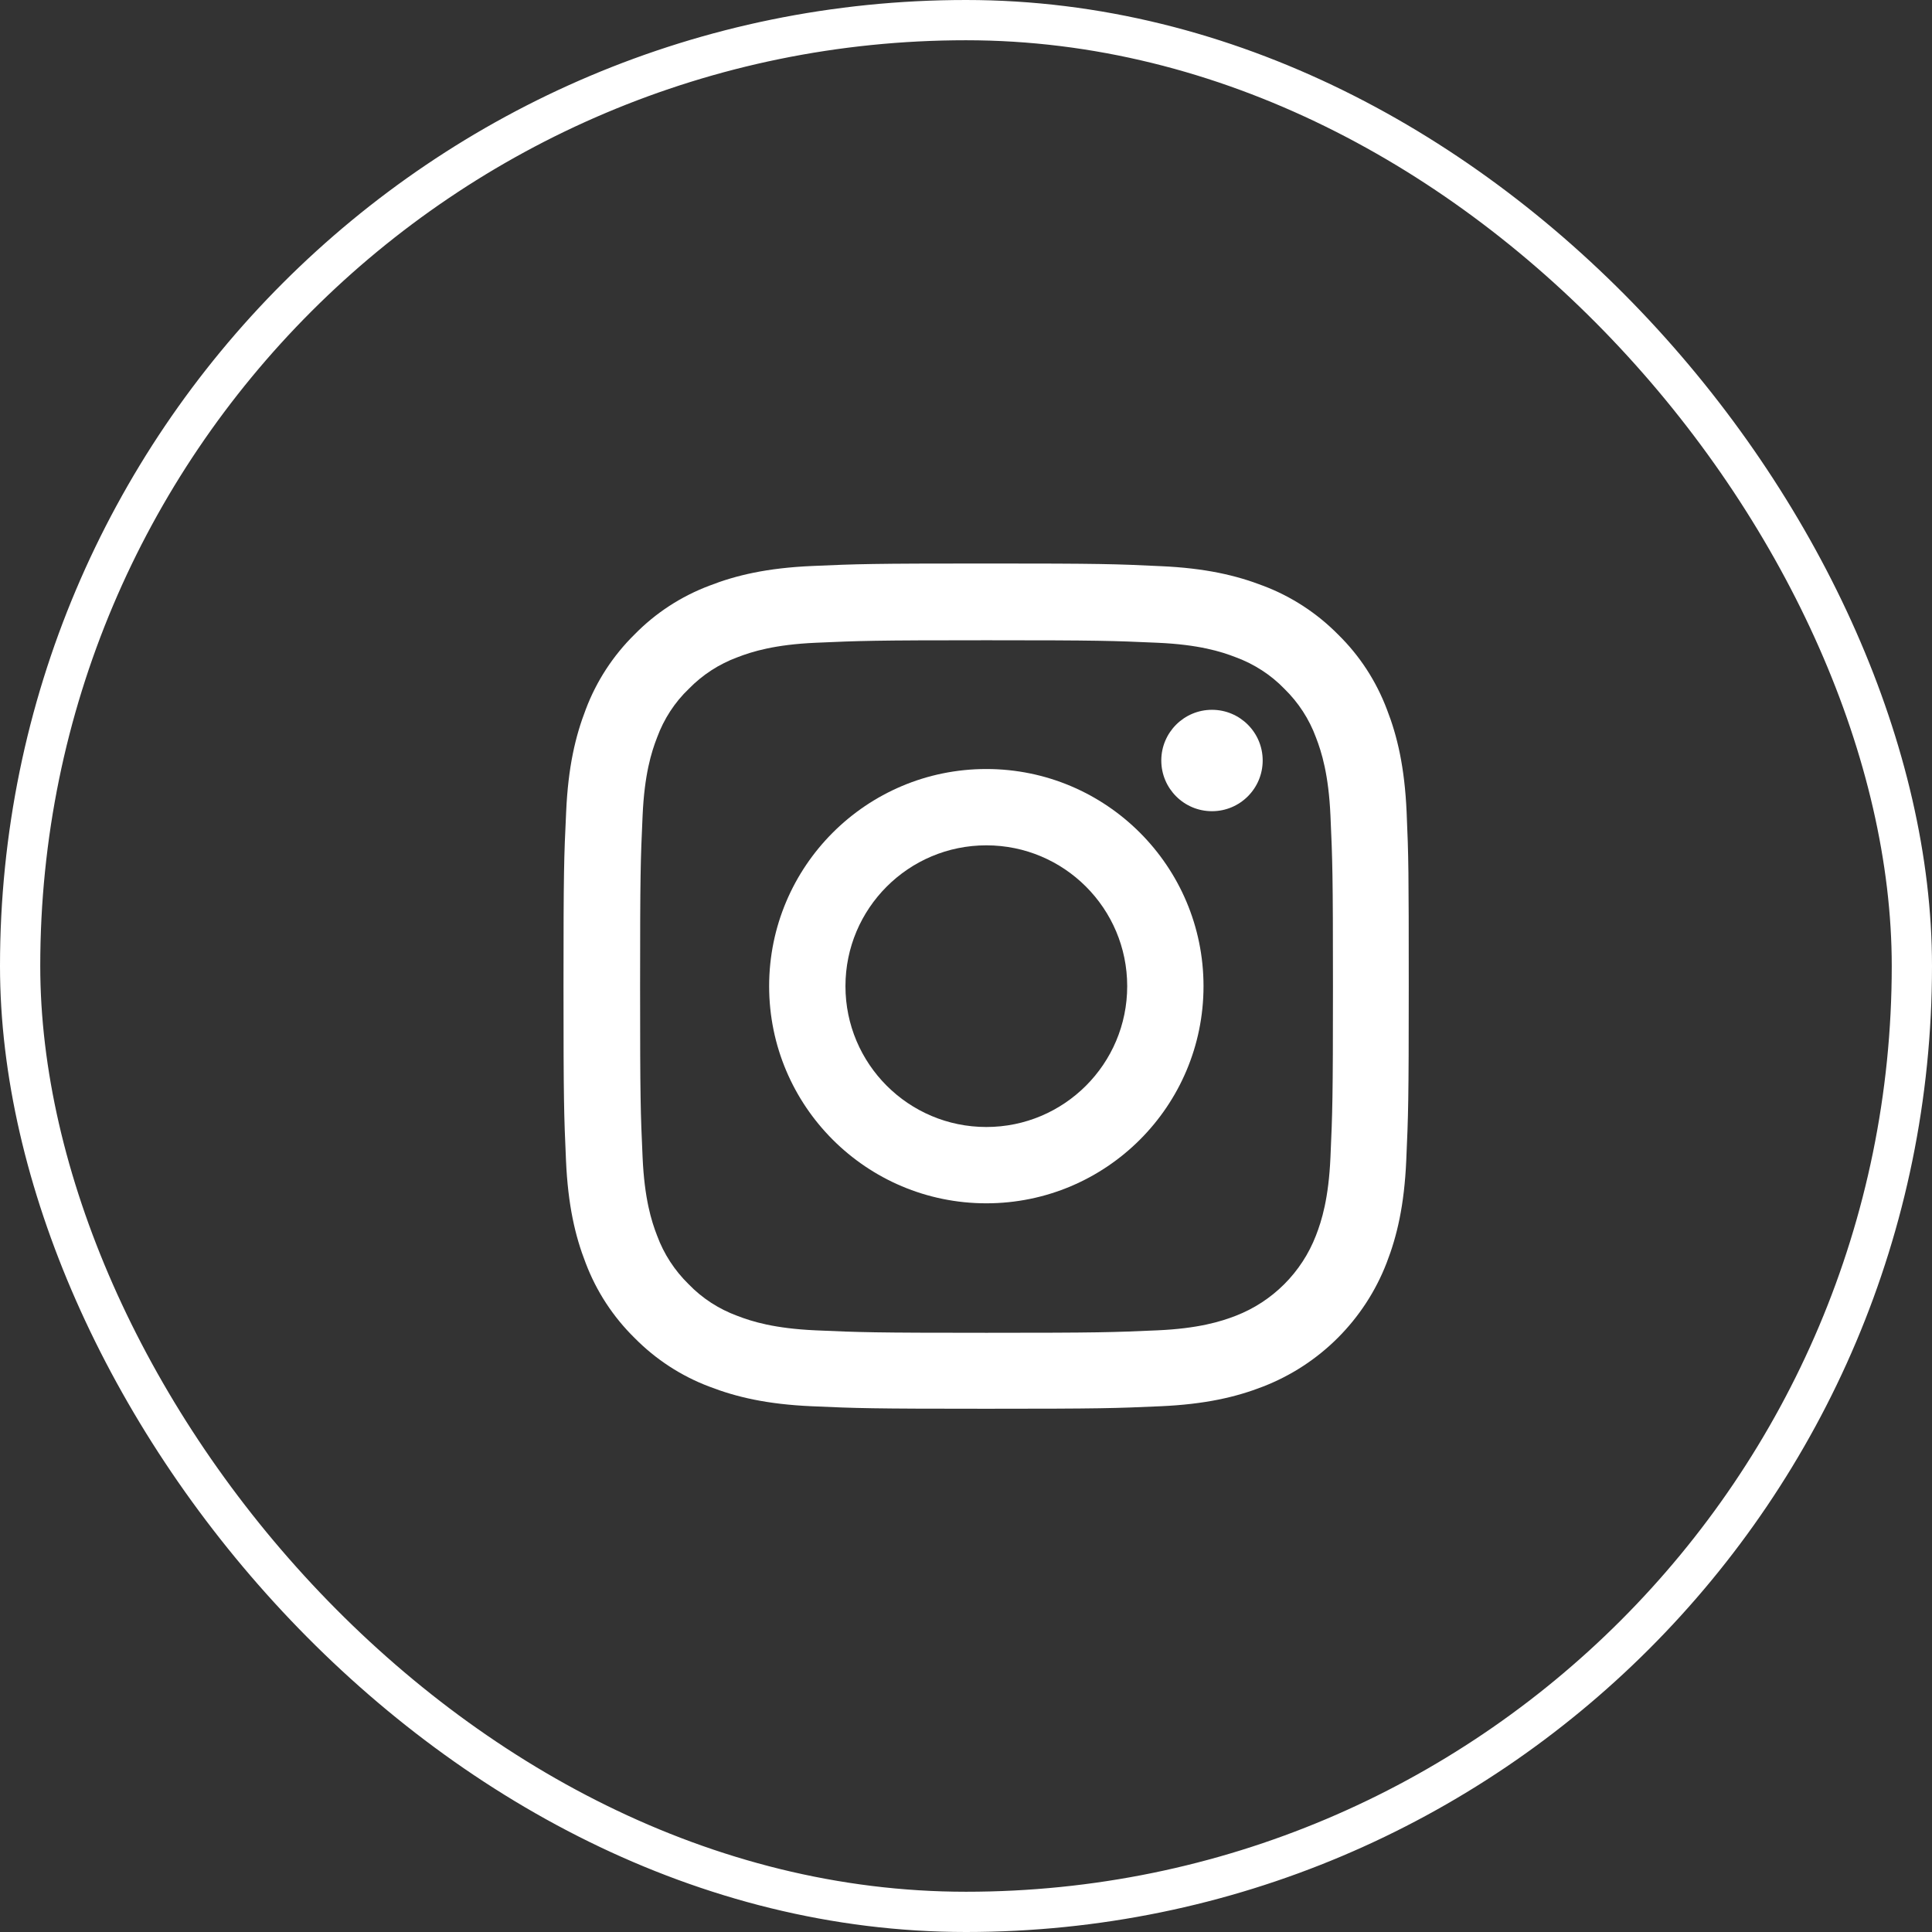
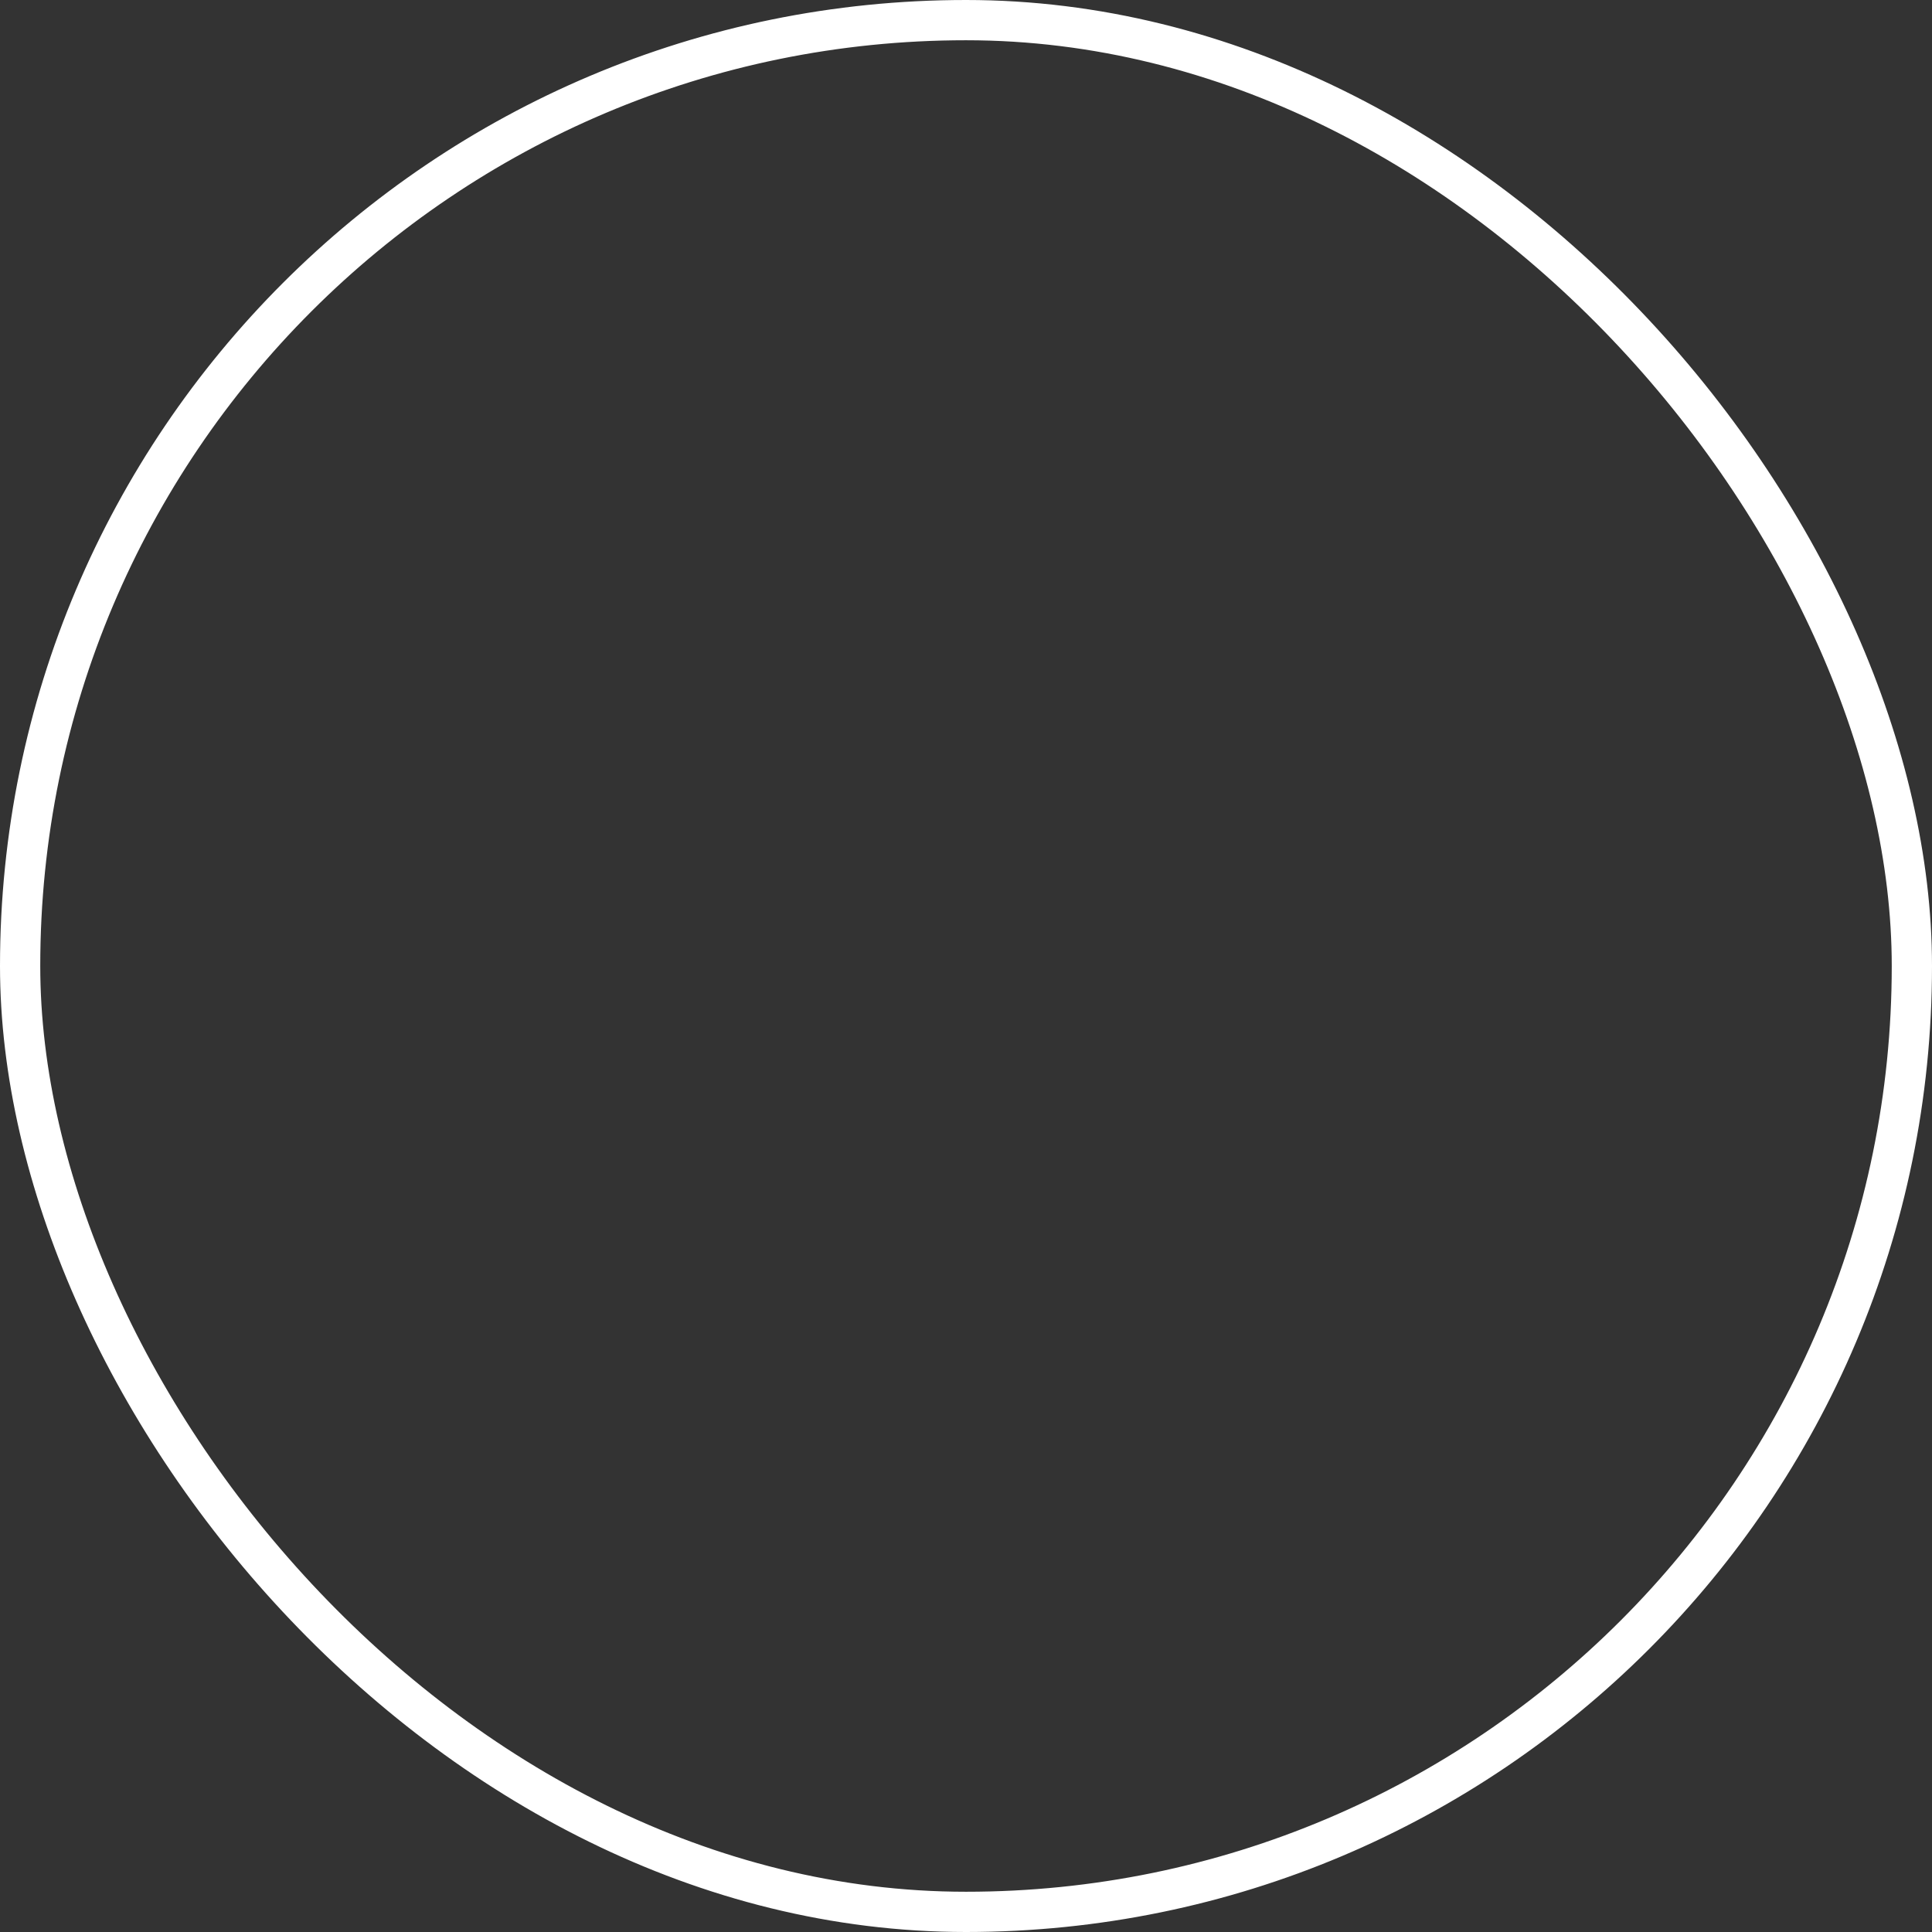
<svg xmlns="http://www.w3.org/2000/svg" width="48" height="48" viewBox="0 0 48 48" fill="none">
  <rect x="0" y="0" width="48" height="48" fill="#333333" stroke="none" />
  <rect x="0.5" y="0.5" width="47" height="47" rx="23.5" stroke="white" />
-   <path d="M34.947 20.174C34.897 19.058 34.717 18.291 34.458 17.627C34.191 16.921 33.781 16.29 33.244 15.764C32.718 15.231 32.082 14.817 31.385 14.554C30.717 14.296 29.953 14.115 28.837 14.066C27.713 14.012 27.356 14 24.504 14C21.652 14 21.296 14.012 20.175 14.062C19.059 14.111 18.292 14.291 17.627 14.55C16.921 14.816 16.29 15.227 15.764 15.764C15.231 16.289 14.817 16.925 14.554 17.623C14.296 18.291 14.115 19.054 14.066 20.17C14.012 21.294 14 21.651 14 24.502C14 27.353 14.012 27.71 14.062 28.83C14.111 29.946 14.291 30.713 14.55 31.377C14.817 32.083 15.231 32.715 15.765 33.24C16.29 33.773 16.926 34.188 17.623 34.45C18.292 34.709 19.055 34.889 20.171 34.938C21.291 34.988 21.649 35 24.5 35C27.351 35 27.709 34.988 28.829 34.938C29.945 34.889 30.712 34.709 31.377 34.45C32.788 33.904 33.904 32.789 34.45 31.377C34.709 30.709 34.889 29.946 34.938 28.83C34.988 27.71 35 27.353 35 24.502C35 21.651 34.996 21.294 34.947 20.174ZM33.055 28.748C33.01 29.774 32.838 30.327 32.694 30.697C32.341 31.612 31.615 32.338 30.7 32.691C30.331 32.834 29.772 33.007 28.751 33.052C27.643 33.101 27.31 33.113 24.508 33.113C21.705 33.113 21.369 33.101 20.265 33.052C19.239 33.006 18.685 32.834 18.316 32.691C17.86 32.523 17.446 32.256 17.11 31.907C16.761 31.566 16.494 31.156 16.326 30.701C16.182 30.332 16.01 29.774 15.965 28.752C15.915 27.645 15.903 27.312 15.903 24.51C15.903 21.708 15.915 21.372 15.965 20.268C16.01 19.243 16.182 18.689 16.326 18.32C16.494 17.864 16.761 17.45 17.114 17.113C17.454 16.765 17.864 16.498 18.32 16.33C18.689 16.187 19.247 16.014 20.269 15.969C21.377 15.92 21.709 15.907 24.512 15.907C27.319 15.907 27.651 15.92 28.755 15.969C29.781 16.014 30.334 16.186 30.704 16.33C31.159 16.498 31.574 16.765 31.91 17.113C32.259 17.454 32.526 17.864 32.694 18.32C32.837 18.689 33.01 19.247 33.055 20.268C33.105 21.376 33.117 21.708 33.117 24.51C33.117 27.312 33.104 27.64 33.055 28.748Z" fill="white" />
-   <path d="M24.505 19.106C21.526 19.106 19.109 21.523 19.109 24.501C19.109 27.48 21.526 29.896 24.505 29.896C27.484 29.896 29.901 27.48 29.901 24.501C29.901 21.523 27.484 19.106 24.505 19.106ZM24.505 28C22.573 28 21.005 26.433 21.005 24.501C21.005 22.569 22.573 21.002 24.505 21.002C26.438 21.002 28.005 22.569 28.005 24.501C28.005 26.433 26.438 28 24.505 28Z" fill="white" />
-   <path d="M31.371 18.894C31.371 19.59 30.807 20.154 30.111 20.154C29.416 20.154 28.852 19.59 28.852 18.894C28.852 18.199 29.416 17.635 30.111 17.635C30.807 17.635 31.371 18.199 31.371 18.894Z" fill="white" />
</svg>